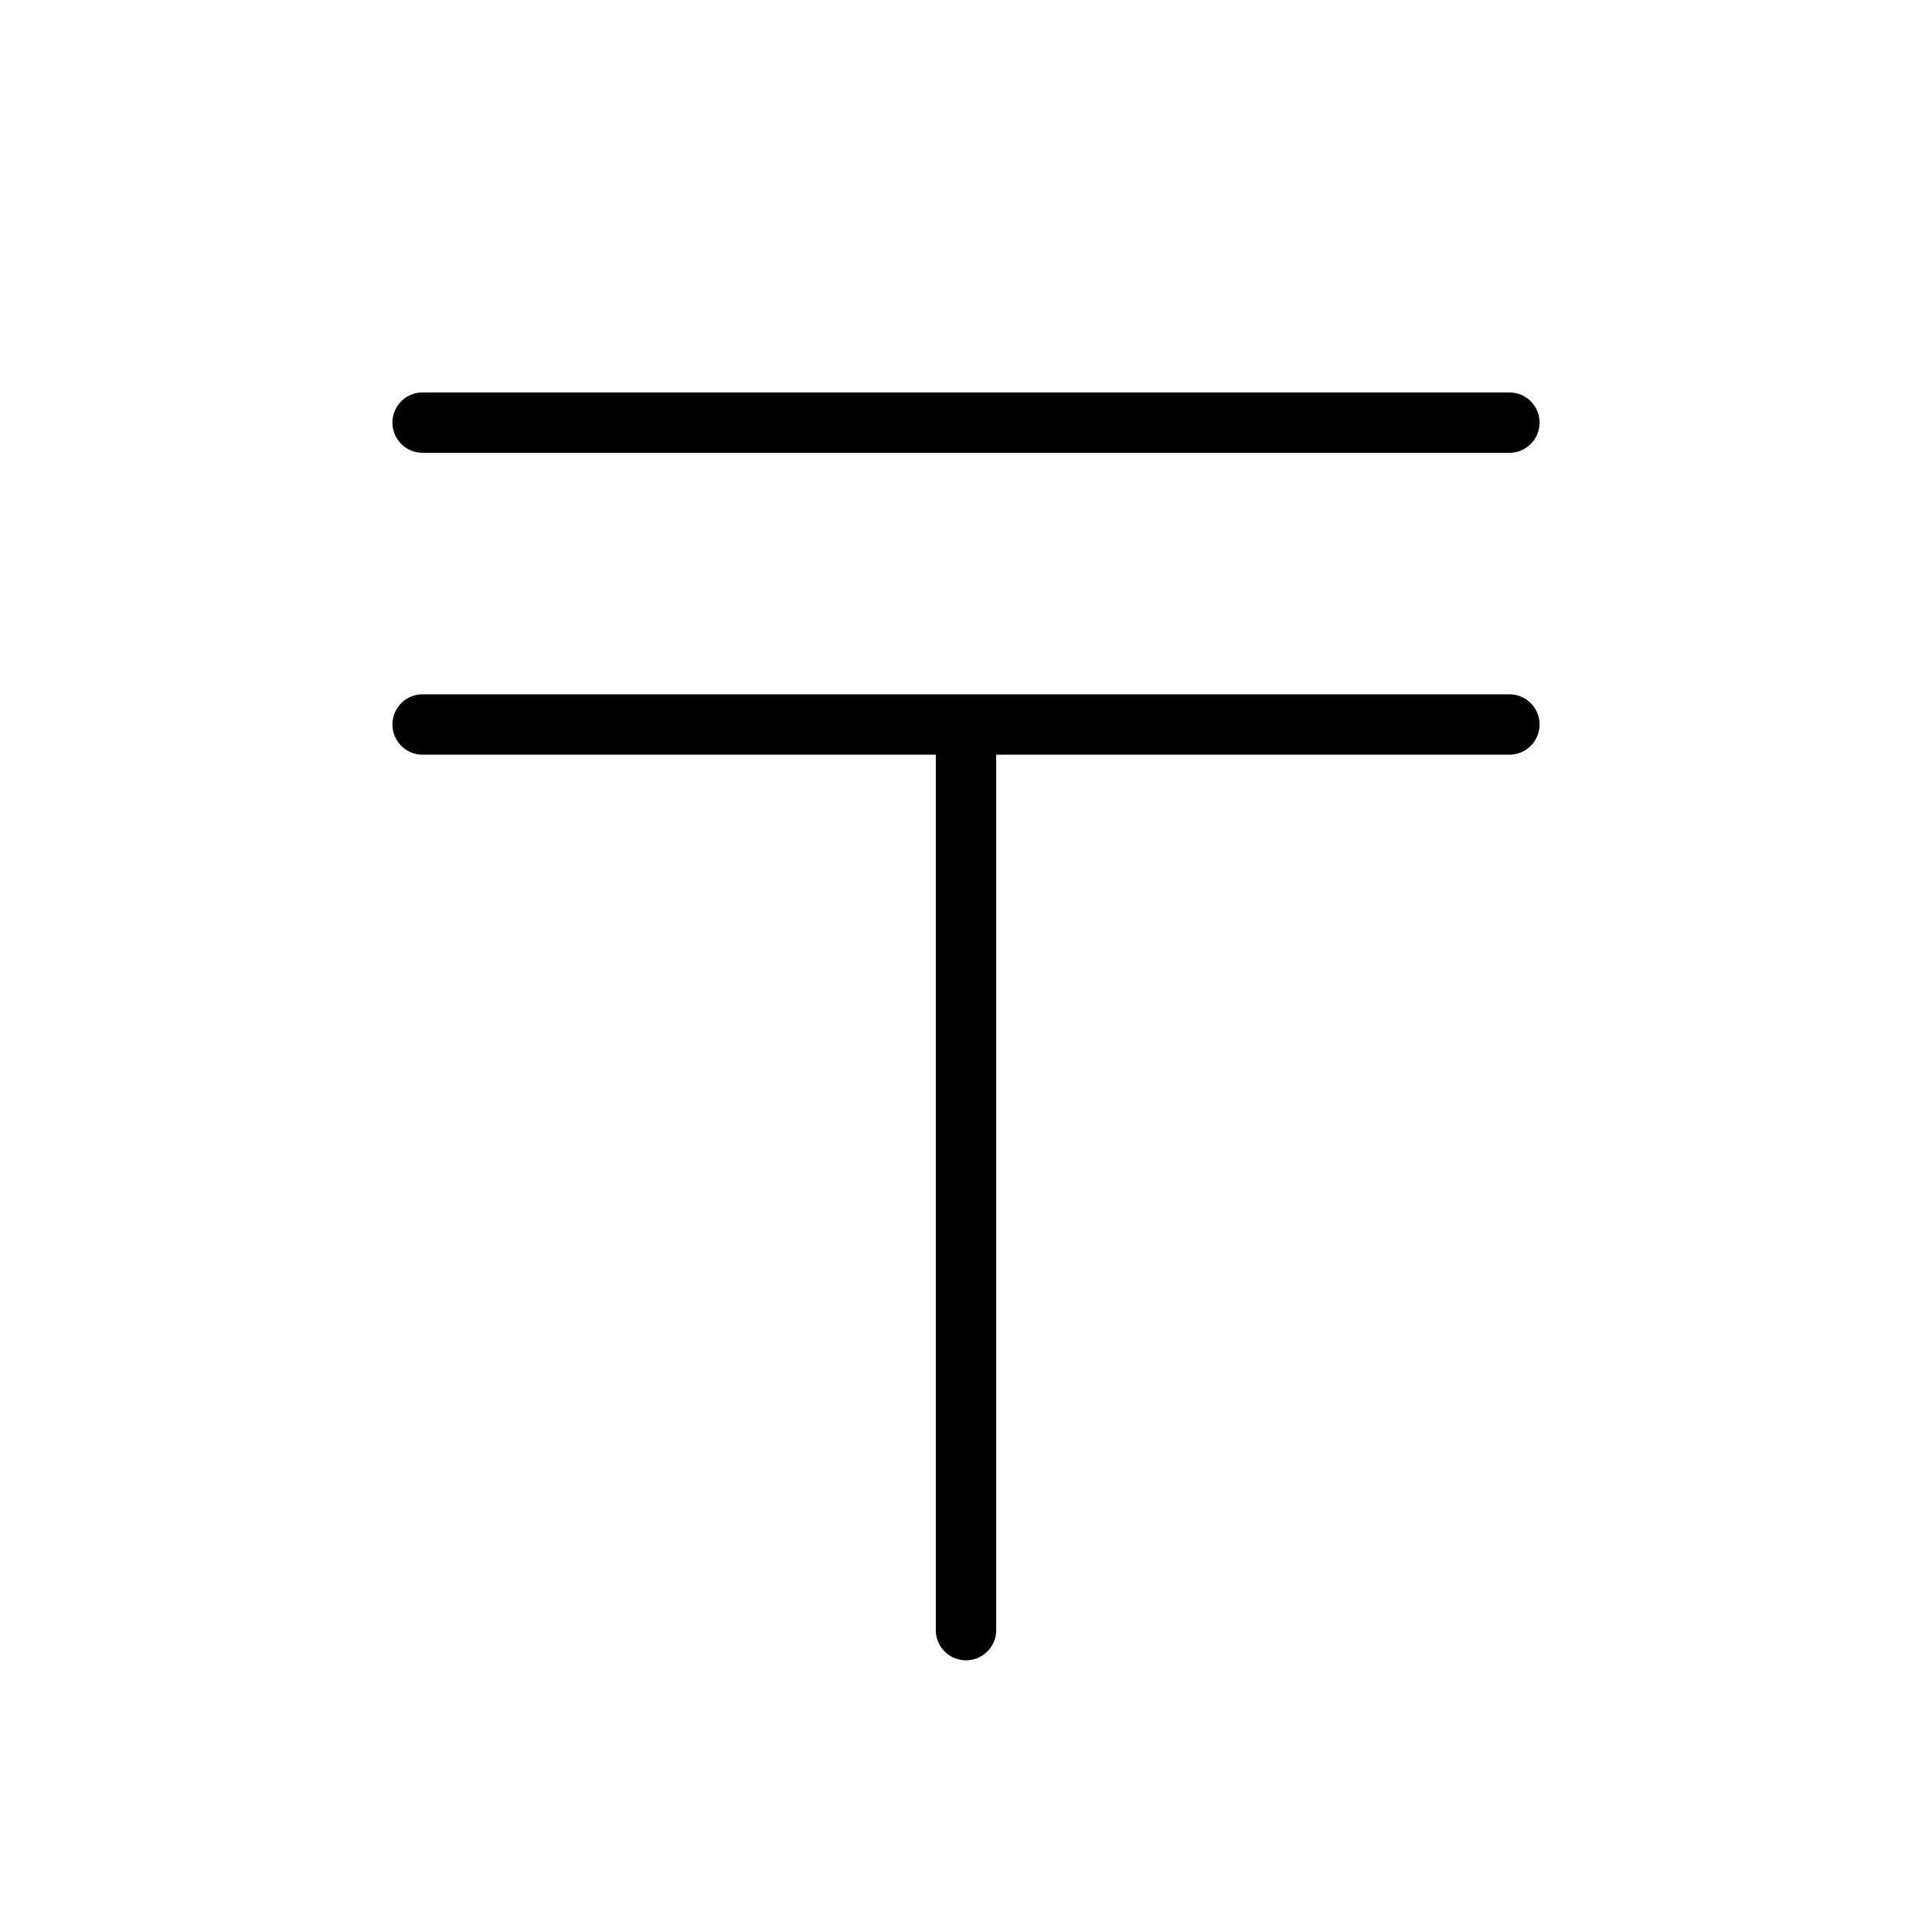
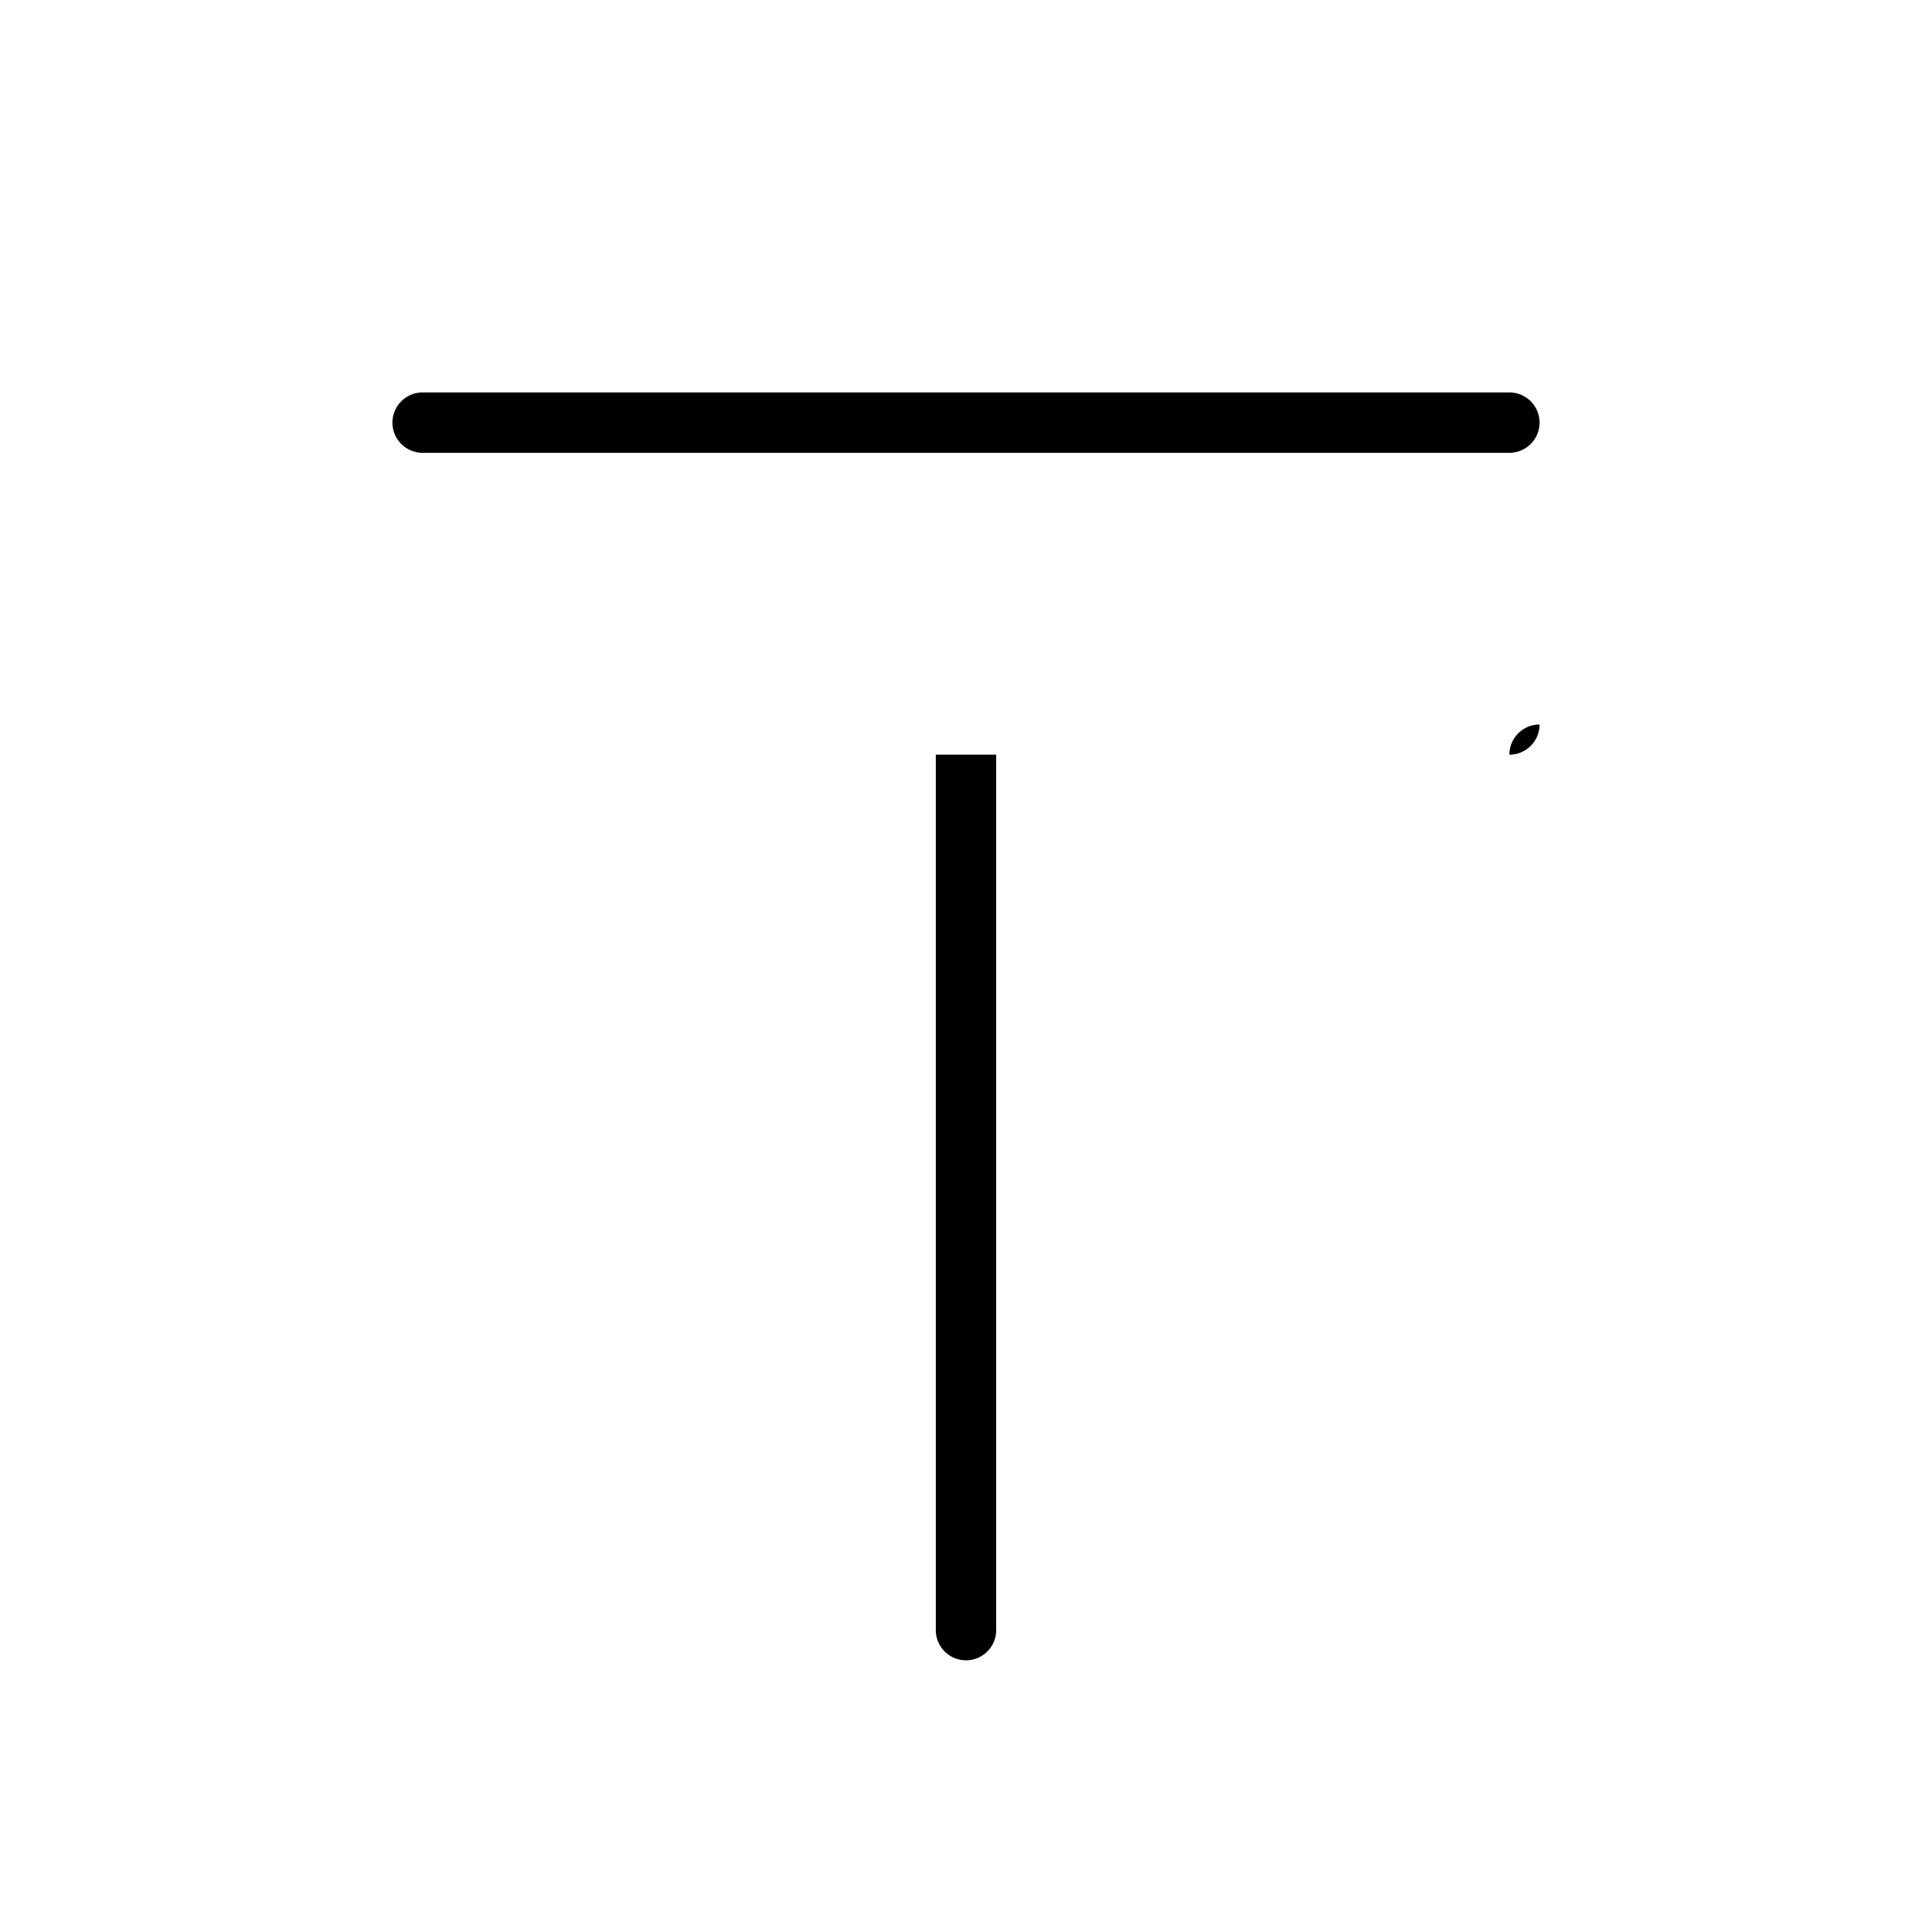
<svg xmlns="http://www.w3.org/2000/svg" viewBox="0 0 256 256" fill="currentColor">
-   <path d="M204,96a4,4,0,0,1-4,4H132V216a4,4,0,0,1-8,0V100H56a4,4,0,0,1,0-8H200A4,4,0,0,1,204,96ZM56,60H200a4,4,0,0,0,0-8H56a4,4,0,0,0,0,8Z" />
+   <path d="M204,96a4,4,0,0,1-4,4H132V216a4,4,0,0,1-8,0V100H56H200A4,4,0,0,1,204,96ZM56,60H200a4,4,0,0,0,0-8H56a4,4,0,0,0,0,8Z" />
</svg>